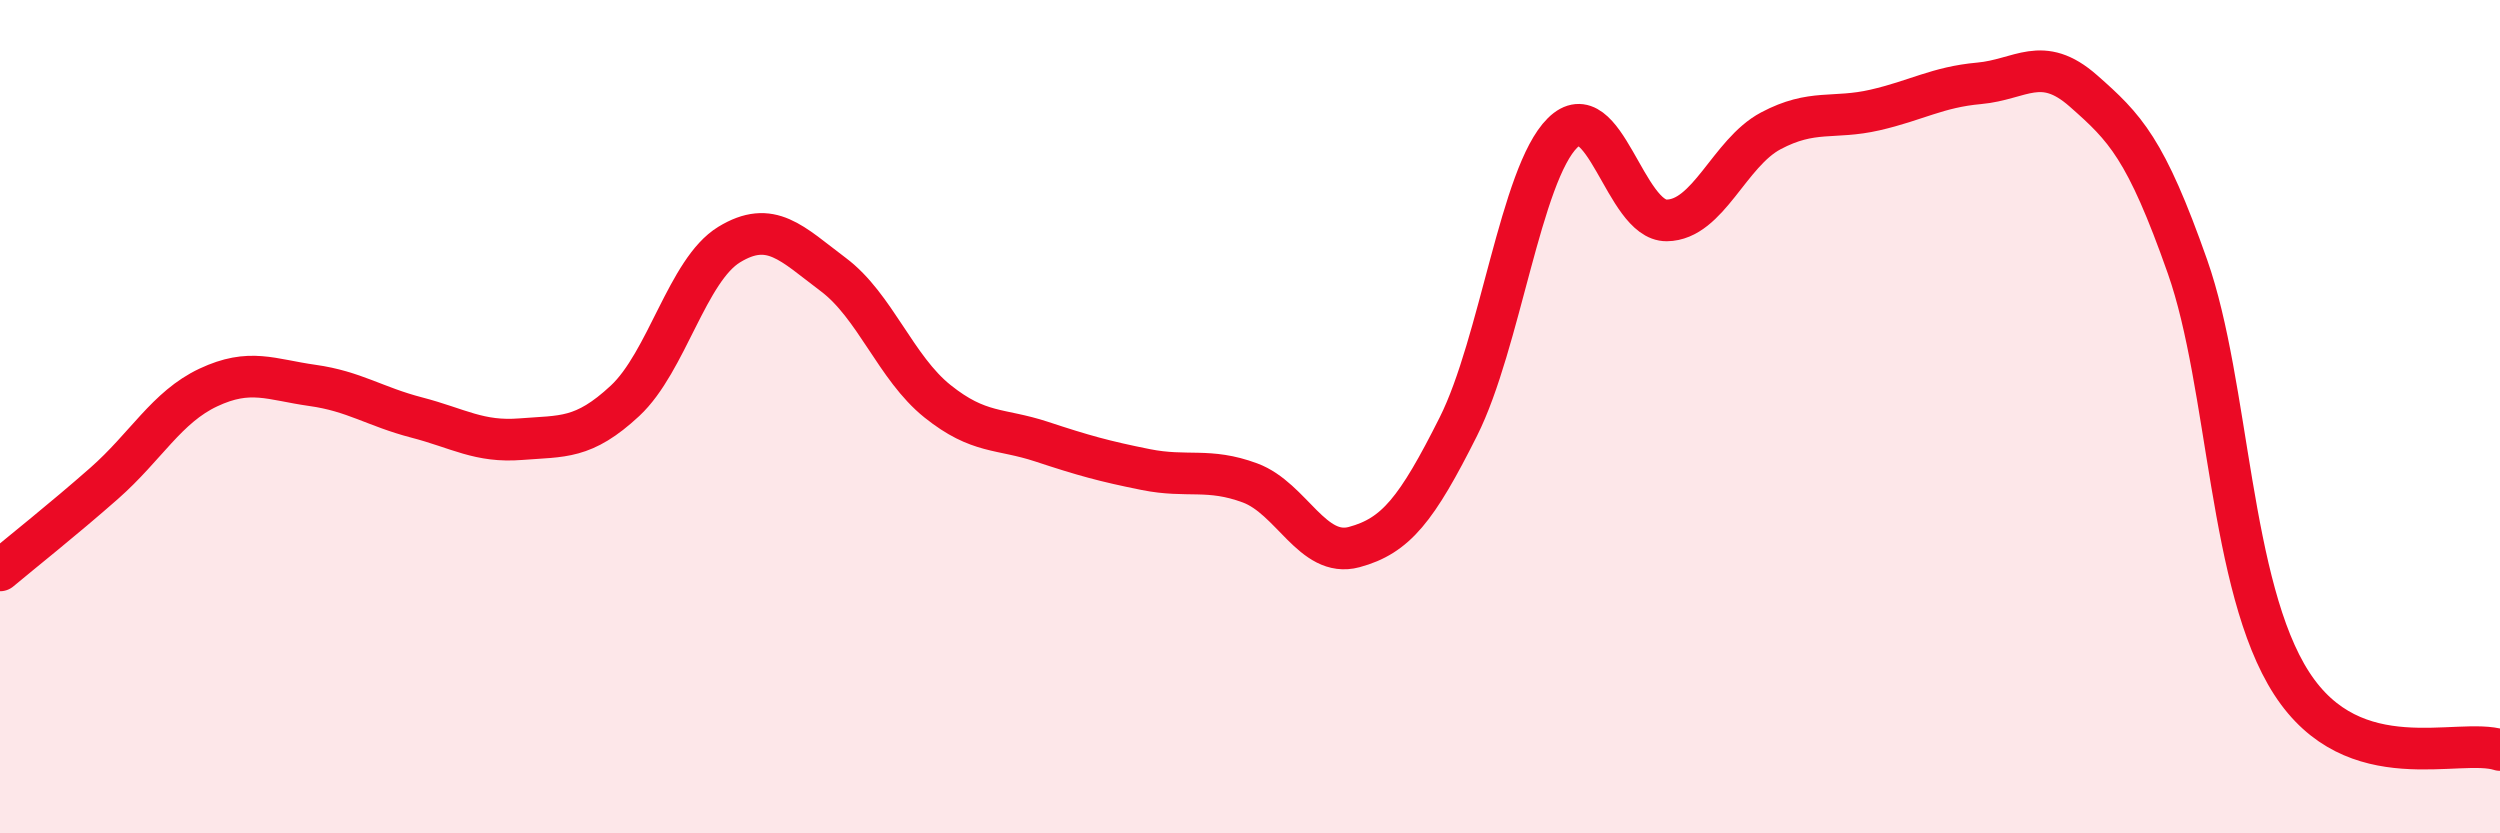
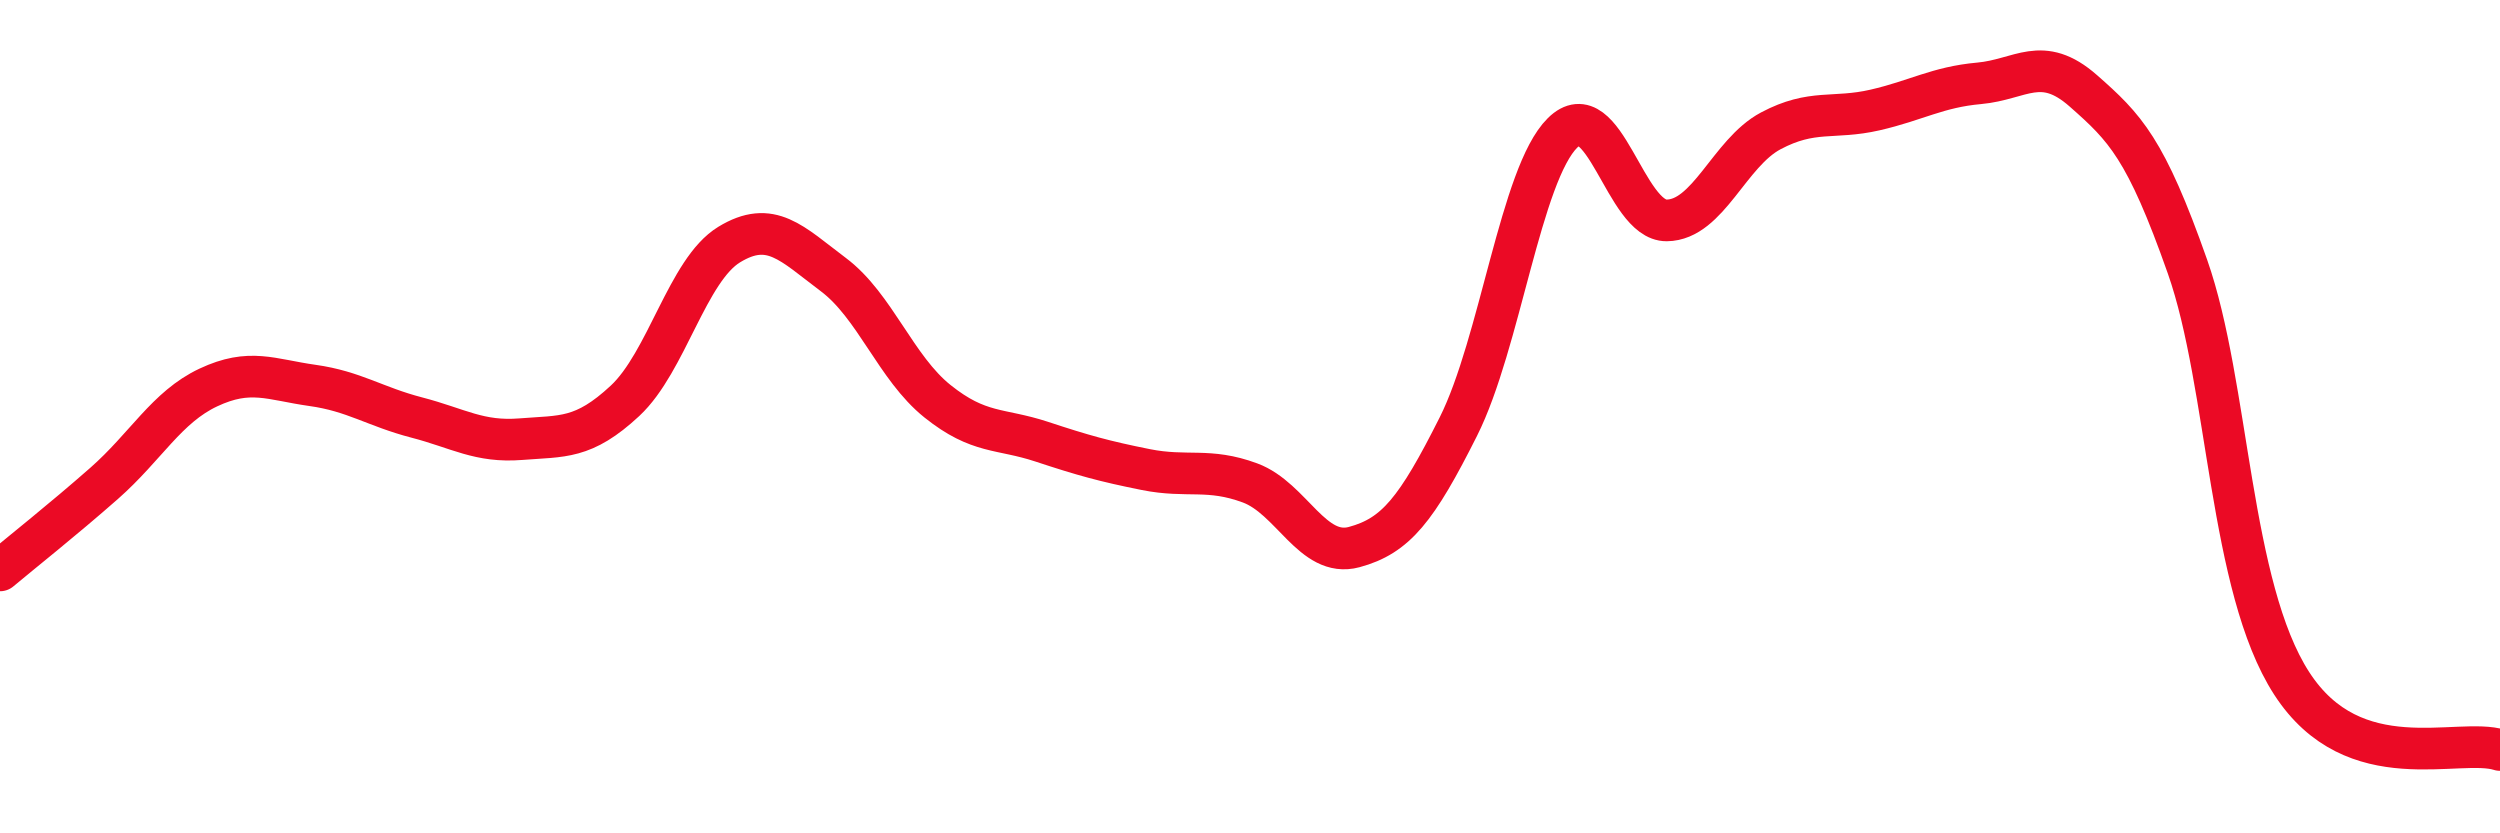
<svg xmlns="http://www.w3.org/2000/svg" width="60" height="20" viewBox="0 0 60 20">
-   <path d="M 0,13.69 C 0.5,13.27 1.5,12.48 2.5,11.6 C 3.5,10.72 4,9.77 5,9.3 C 6,8.83 6.5,9.11 7.5,9.25 C 8.5,9.39 9,9.76 10,10.02 C 11,10.28 11.5,10.62 12.5,10.54 C 13.5,10.46 14,10.55 15,9.62 C 16,8.69 16.5,6.48 17.5,5.87 C 18.5,5.26 19,5.84 20,6.59 C 21,7.34 21.5,8.83 22.5,9.63 C 23.5,10.43 24,10.27 25,10.6 C 26,10.93 26.5,11.07 27.5,11.27 C 28.5,11.47 29,11.22 30,11.59 C 31,11.96 31.5,13.4 32.5,13.13 C 33.5,12.86 34,12.23 35,10.24 C 36,8.25 36.5,4.18 37.5,3.19 C 38.5,2.2 39,5.3 40,5.29 C 41,5.28 41.5,3.67 42.5,3.14 C 43.5,2.61 44,2.87 45,2.64 C 46,2.41 46.5,2.09 47.5,2 C 48.5,1.91 49,1.3 50,2.18 C 51,3.06 51.5,3.56 52.5,6.4 C 53.5,9.24 53.5,14.08 55,16.4 C 56.5,18.72 59,17.68 60,18L60 20L0 20Z" fill="#EB0A25" opacity="0.1" stroke-linecap="round" stroke-linejoin="round" />
  <path d="M 0,13.69 C 0.5,13.27 1.5,12.48 2.5,11.6 C 3.5,10.72 4,9.77 5,9.3 C 6,8.83 6.5,9.11 7.5,9.25 C 8.5,9.39 9,9.76 10,10.02 C 11,10.28 11.5,10.62 12.5,10.54 C 13.5,10.46 14,10.55 15,9.62 C 16,8.69 16.5,6.48 17.5,5.87 C 18.5,5.26 19,5.84 20,6.59 C 21,7.34 21.5,8.83 22.5,9.63 C 23.5,10.43 24,10.27 25,10.6 C 26,10.93 26.5,11.07 27.5,11.27 C 28.5,11.47 29,11.22 30,11.59 C 31,11.96 31.5,13.4 32.5,13.13 C 33.5,12.86 34,12.23 35,10.24 C 36,8.25 36.5,4.18 37.5,3.19 C 38.5,2.2 39,5.3 40,5.29 C 41,5.28 41.5,3.67 42.5,3.14 C 43.5,2.61 44,2.87 45,2.64 C 46,2.41 46.5,2.09 47.5,2 C 48.5,1.91 49,1.3 50,2.18 C 51,3.06 51.5,3.56 52.5,6.4 C 53.5,9.24 53.5,14.08 55,16.4 C 56.5,18.72 59,17.68 60,18" stroke="#EB0A25" stroke-width="1" fill="none" stroke-linecap="round" stroke-linejoin="round" />
</svg>